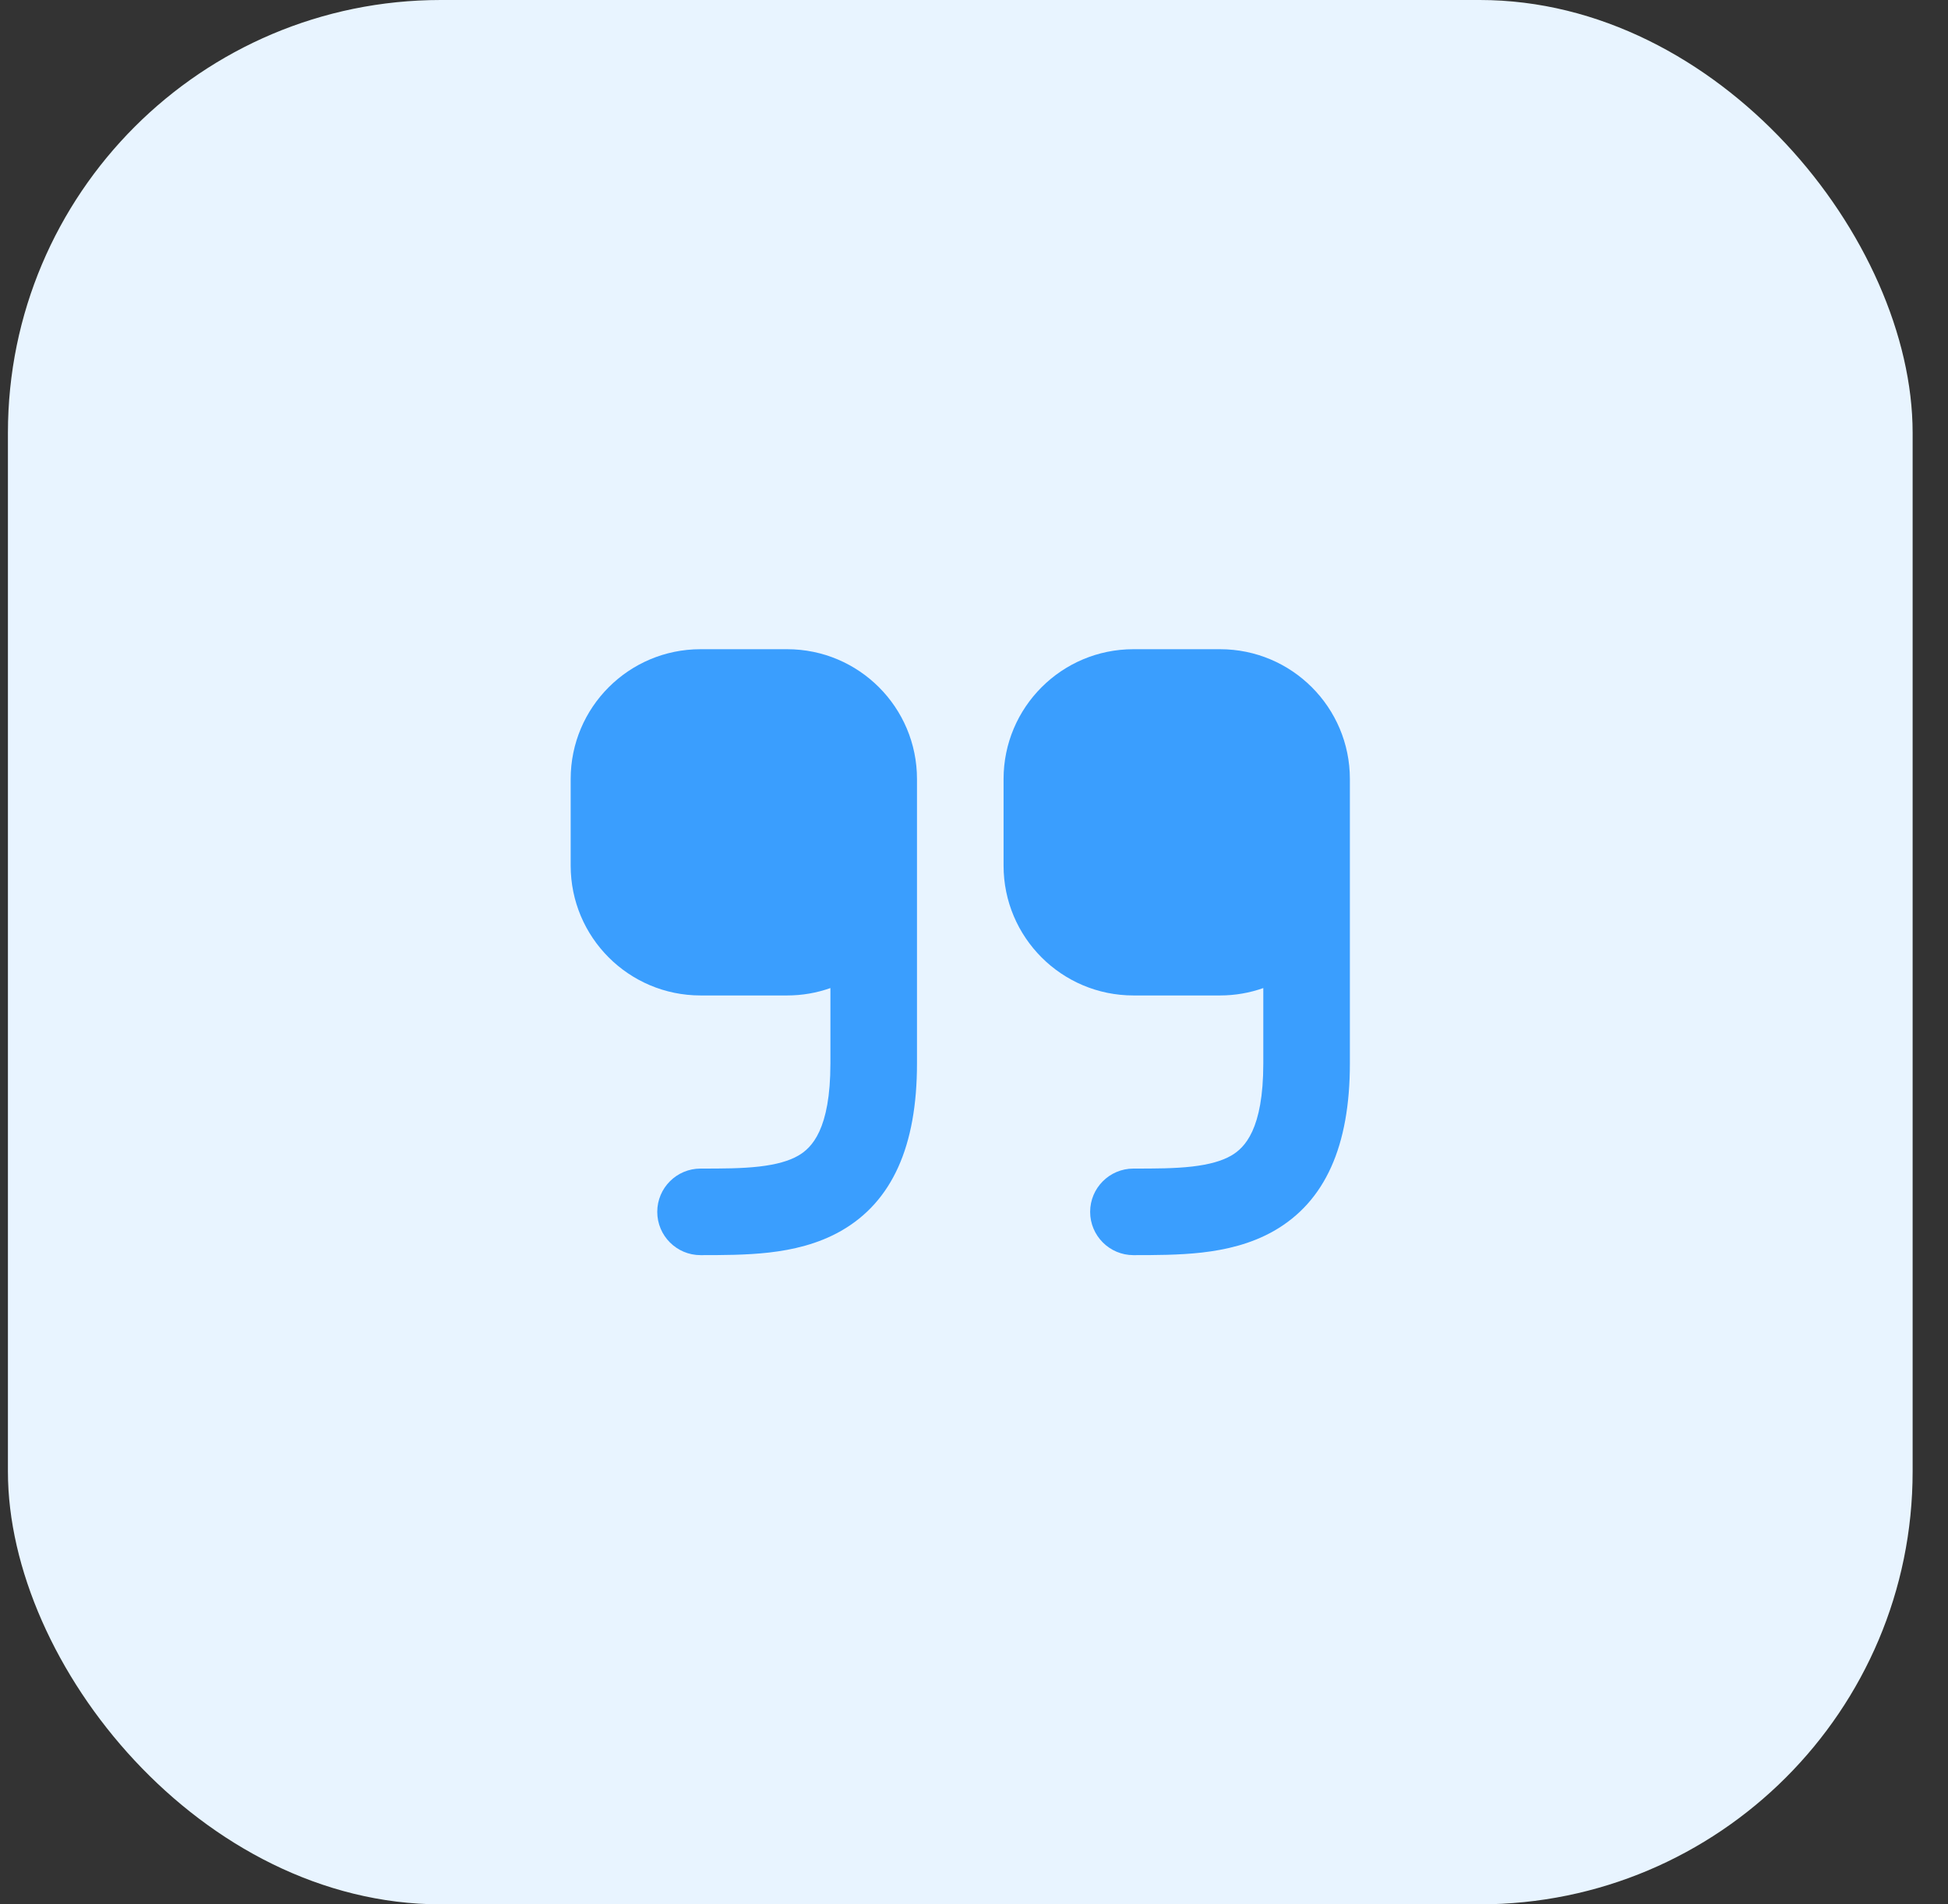
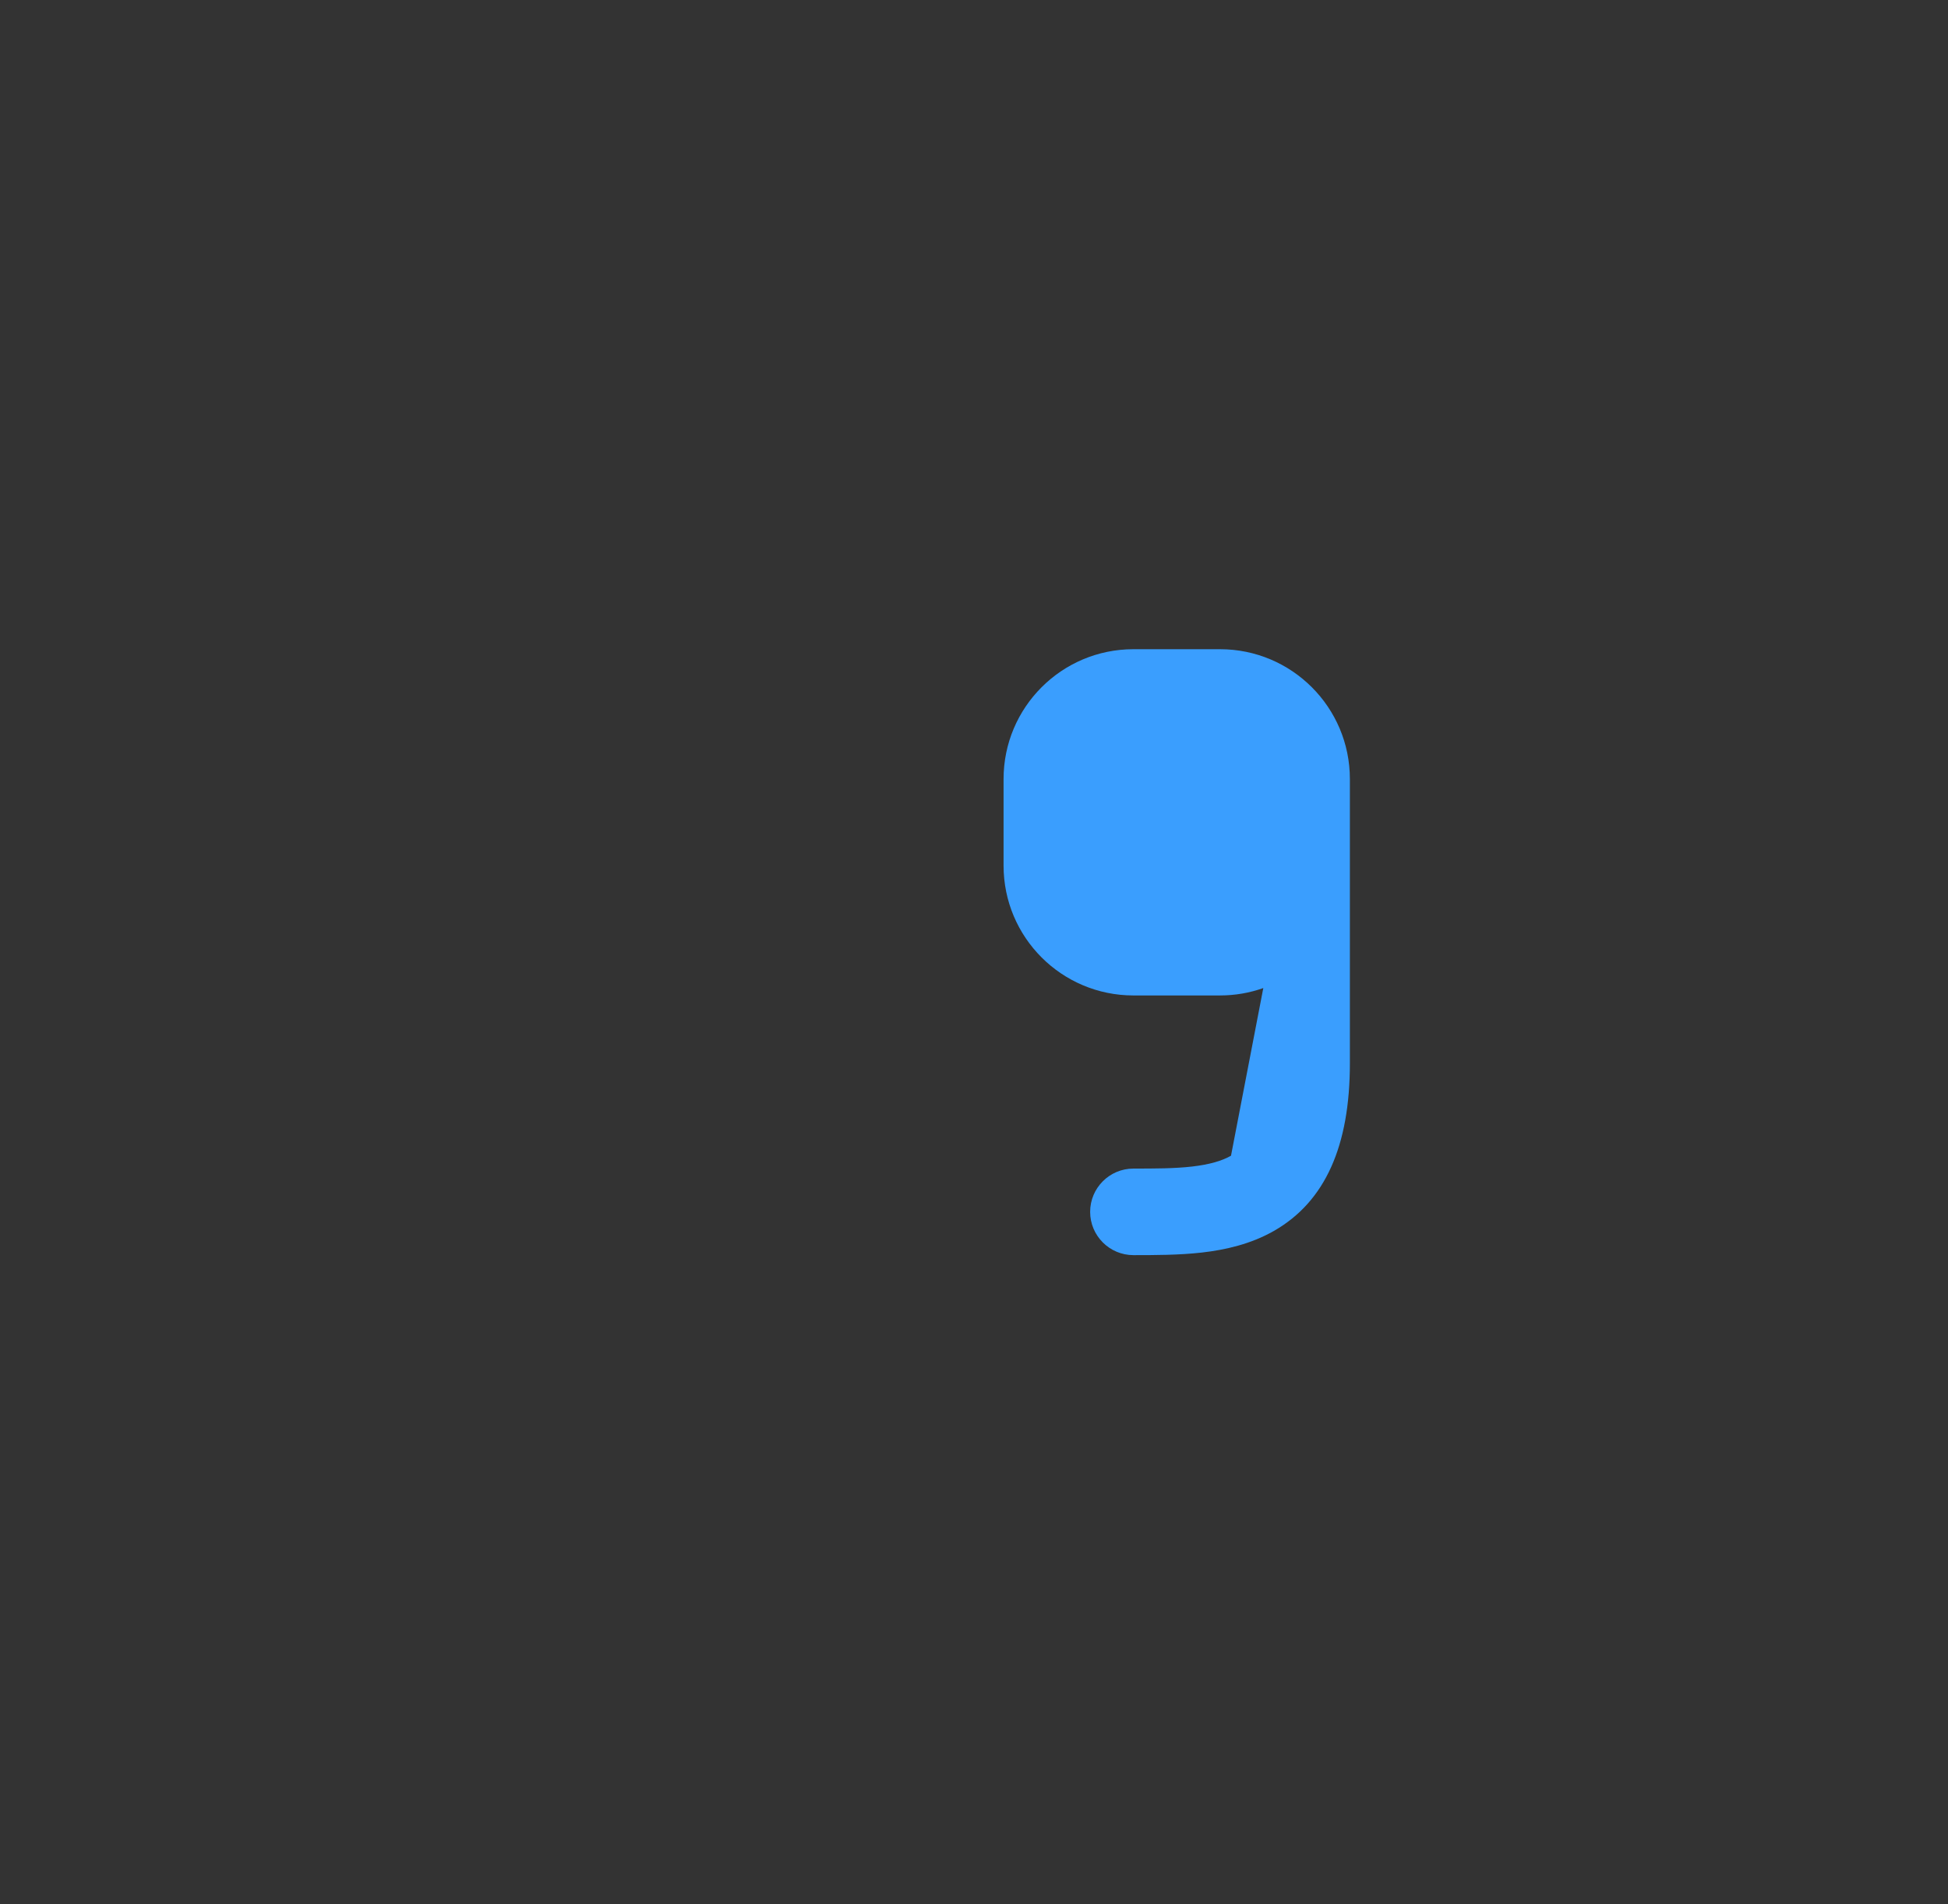
<svg xmlns="http://www.w3.org/2000/svg" width="45" height="44" viewBox="0 0 45 44" fill="none">
  <rect x="0" y="0" width="45" height="44" fill="#333333" stroke="none" />
-   <rect x="0.183" width="44" height="44" rx="10" fill="#E8F4FF" />
-   <path d="M13.183 18C13.183 16.343 14.526 15 16.183 15H18.183C19.84 15 21.183 16.343 21.183 18L21.183 24.571C21.183 26.477 20.613 27.763 19.429 28.44C18.891 28.747 18.305 28.878 17.765 28.94C17.24 29 16.665 29 16.183 29C15.631 29 15.183 28.552 15.183 28C15.183 27.448 15.631 27 16.183 27C16.695 27 17.136 26.999 17.538 26.953C17.936 26.907 18.225 26.824 18.437 26.703C18.753 26.522 19.183 26.094 19.183 24.571L19.183 22.829C18.87 22.94 18.534 23 18.183 23H16.183C14.526 23 13.183 21.657 13.183 20V18Z" fill="#3A9EFE" />
-   <path d="M23.183 18C23.183 16.343 24.526 15 26.183 15H28.183C29.84 15 31.183 16.343 31.183 18V20L31.183 24.571C31.183 26.477 30.613 27.763 29.429 28.44C28.891 28.747 28.305 28.878 27.765 28.94C27.24 29 26.665 29 26.183 29C25.631 29 25.183 28.552 25.183 28C25.183 27.448 25.631 27 26.183 27C26.695 27 27.136 26.999 27.538 26.953C27.936 26.907 28.225 26.824 28.437 26.703C28.753 26.522 29.183 26.094 29.183 24.571L29.183 22.829C28.87 22.94 28.534 23 28.183 23H26.183C24.526 23 23.183 21.657 23.183 20V18Z" fill="#3A9EFE" />
+   <path d="M23.183 18C23.183 16.343 24.526 15 26.183 15H28.183C29.84 15 31.183 16.343 31.183 18V20L31.183 24.571C31.183 26.477 30.613 27.763 29.429 28.44C28.891 28.747 28.305 28.878 27.765 28.94C27.24 29 26.665 29 26.183 29C25.631 29 25.183 28.552 25.183 28C25.183 27.448 25.631 27 26.183 27C26.695 27 27.136 26.999 27.538 26.953C27.936 26.907 28.225 26.824 28.437 26.703L29.183 22.829C28.87 22.94 28.534 23 28.183 23H26.183C24.526 23 23.183 21.657 23.183 20V18Z" fill="#3A9EFE" />
</svg>